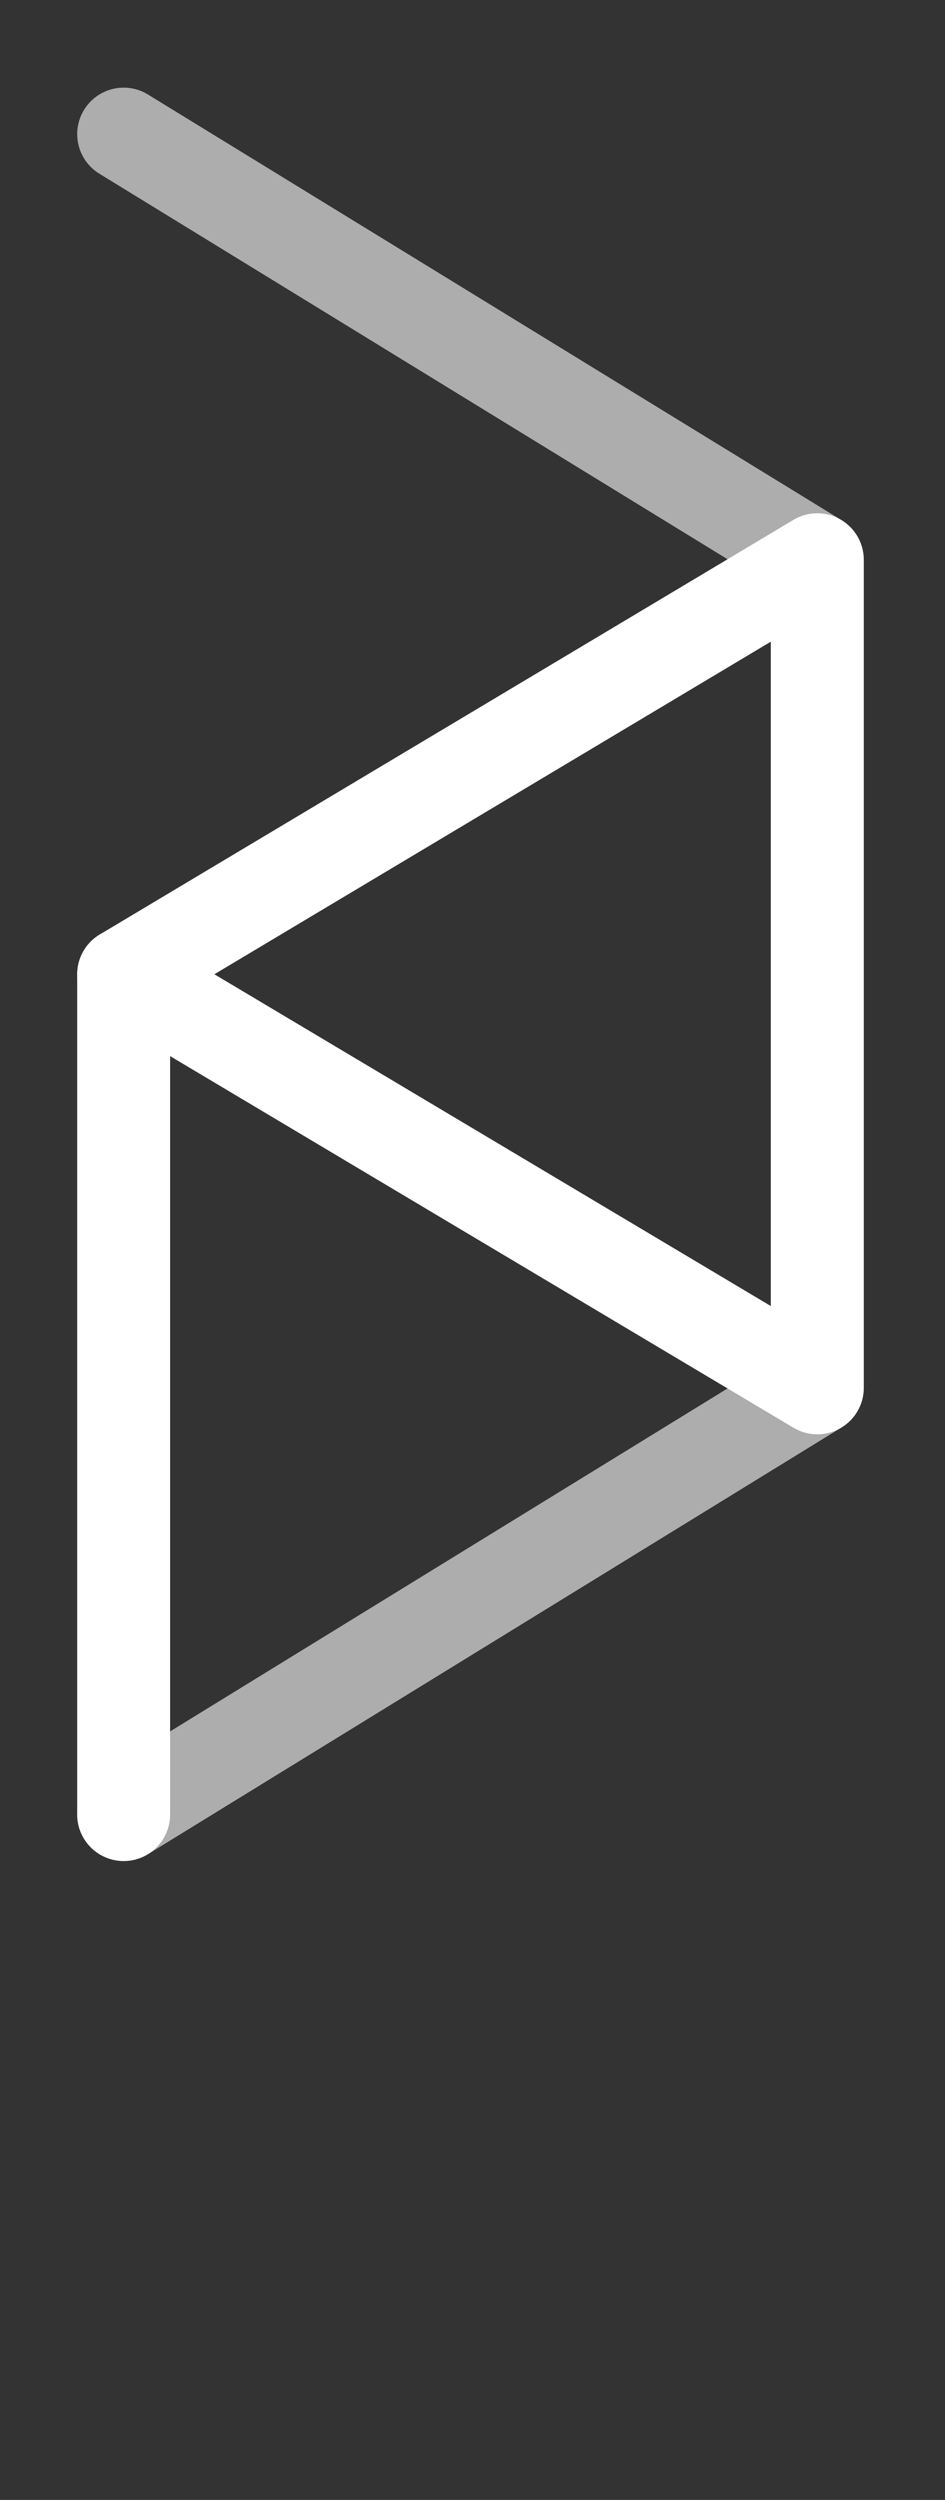
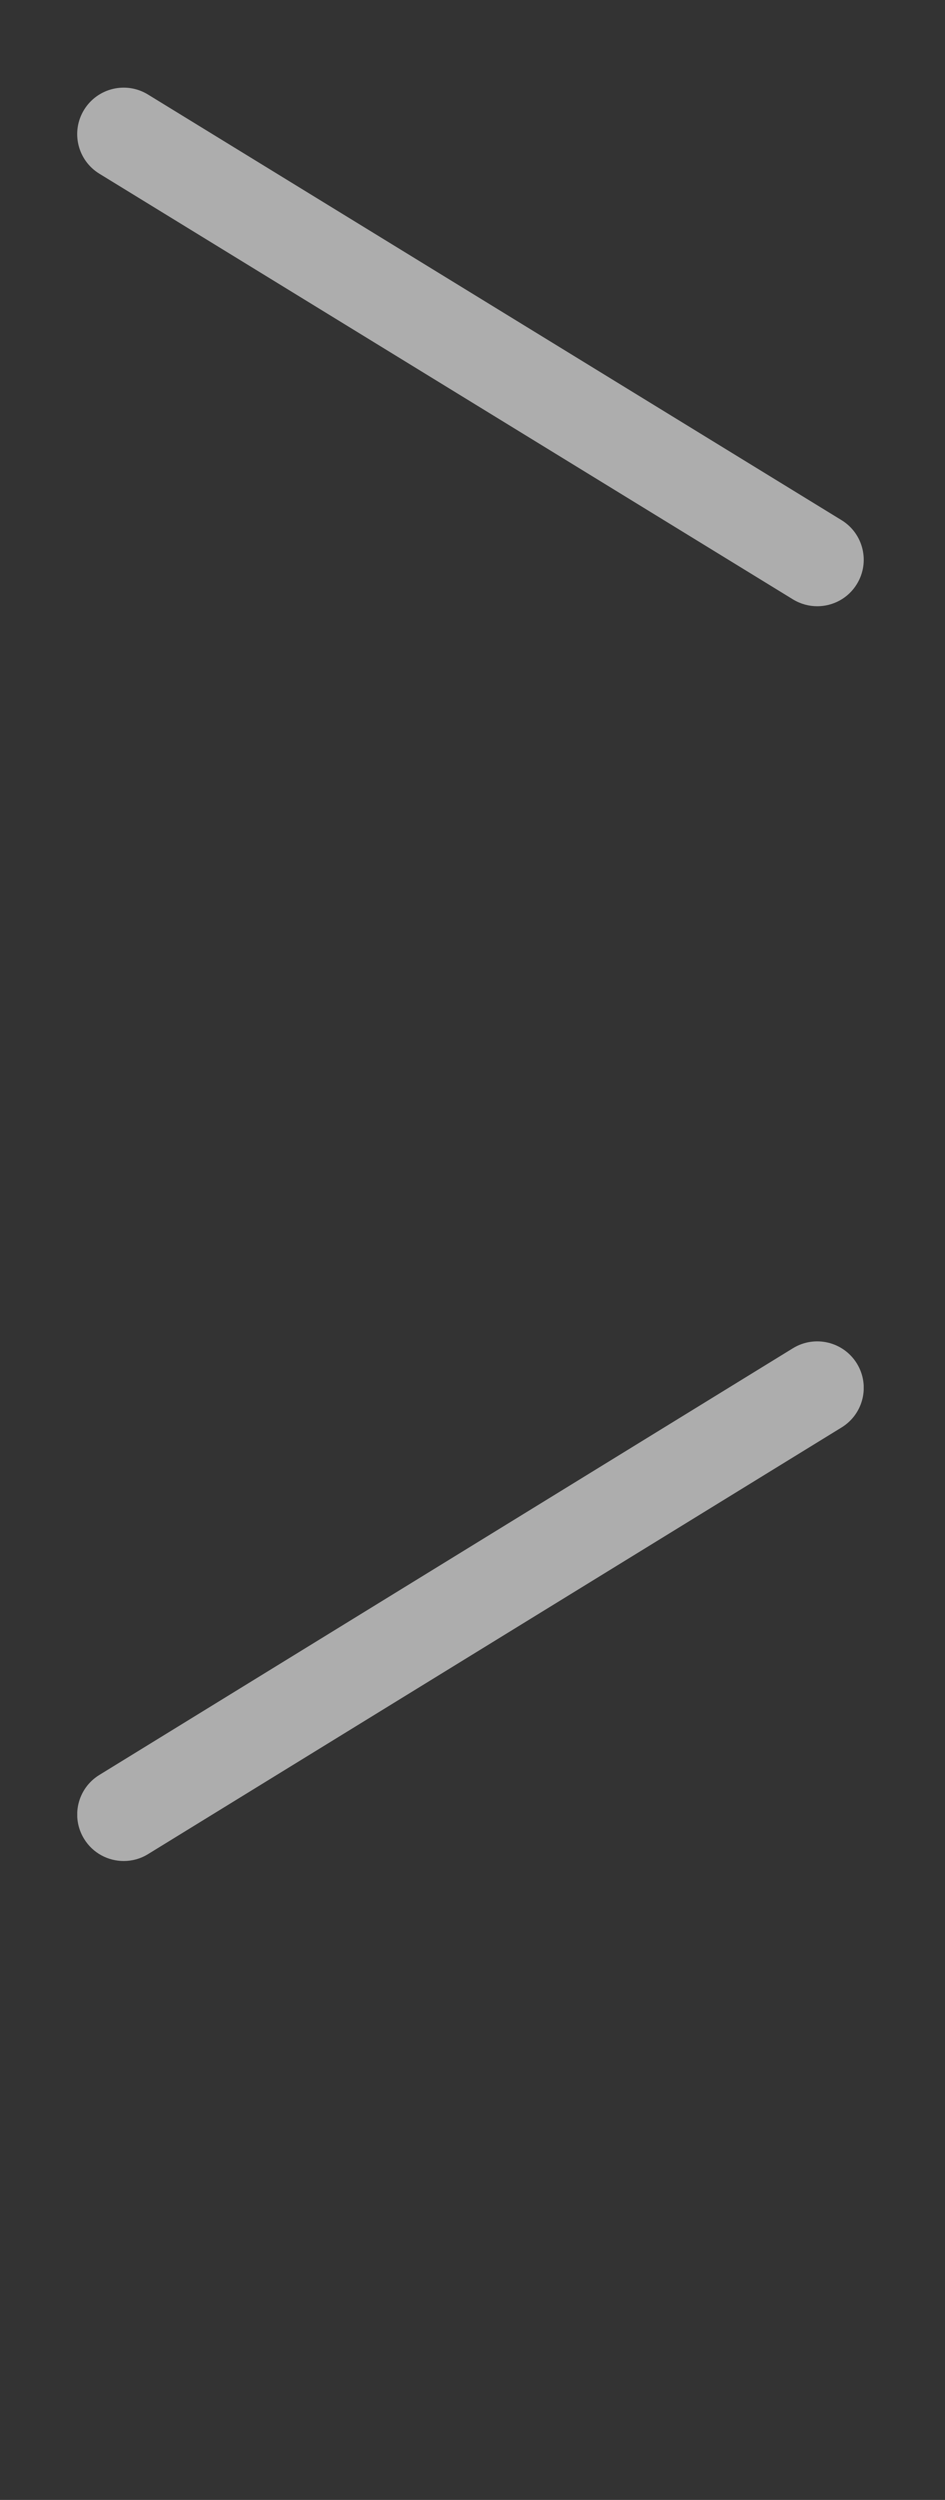
<svg xmlns="http://www.w3.org/2000/svg" xmlns:xlink="http://www.w3.org/1999/xlink" version="1.1" id="Ebene_1" x="0px" y="0px" width="50.407px" height="133.333px" viewBox="0 0 50.407 133.333" enable-background="new 0 0 50.407 133.333" xml:space="preserve">
  <rect x="0" y="0" width="50.407" height="133.333" fill="#333333" stroke="none" />
  <g opacity="0.6">
    <g>
      <defs>
        <rect id="SVGID_1_" x="4.121" y="4.675" width="41.949" height="94.582" />
      </defs>
      <clipPath id="SVGID_2_">
        <use xlink:href="#SVGID_1_" overflow="visible" />
      </clipPath>
      <path clip-path="url(#SVGID_2_)" fill="#FFFFFF" d="M43.592,32.334c-0.441,0-0.888-0.119-1.295-0.366L5.302,9.266    C4.133,8.55,3.769,7.024,4.484,5.858c0.719-1.169,2.243-1.533,3.408-0.817l36.997,22.702c1.166,0.715,1.533,2.241,0.817,3.408    C45.24,31.915,44.424,32.334,43.592,32.334" />
      <path clip-path="url(#SVGID_2_)" fill="#FFFFFF" d="M6.6,99.257c-0.833,0-1.647-0.419-2.115-1.183    c-0.716-1.166-0.353-2.69,0.813-3.407l36.997-22.759c1.166-0.715,2.691-0.353,3.411,0.814c0.716,1.165,0.354,2.691-0.813,3.409    L7.895,98.89C7.49,99.14,7.042,99.257,6.6,99.257" />
    </g>
  </g>
-   <path fill="#FFFFFF" d="M6.598,99.257c-1.37,0-2.48-1.11-2.48-2.48V51.965c0-1.369,1.11-2.478,2.48-2.478  c1.367,0,2.476,1.109,2.476,2.478v44.811C9.074,98.146,7.965,99.257,6.598,99.257" />
-   <path fill="#FFFFFF" d="M43.593,76.5c-0.438,0-0.878-0.12-1.269-0.352L5.329,54.095c-0.75-0.447-1.209-1.256-1.21-2.127  c0-0.873,0.458-1.682,1.21-2.131l36.994-22.11c0.765-0.458,1.719-0.468,2.495-0.027c0.774,0.44,1.257,1.263,1.257,2.155V74.02  c0,0.894-0.48,1.714-1.257,2.155C44.439,76.391,44.017,76.5,43.593,76.5 M11.435,51.962l29.681,17.696V34.224L11.435,51.962z" />
</svg>